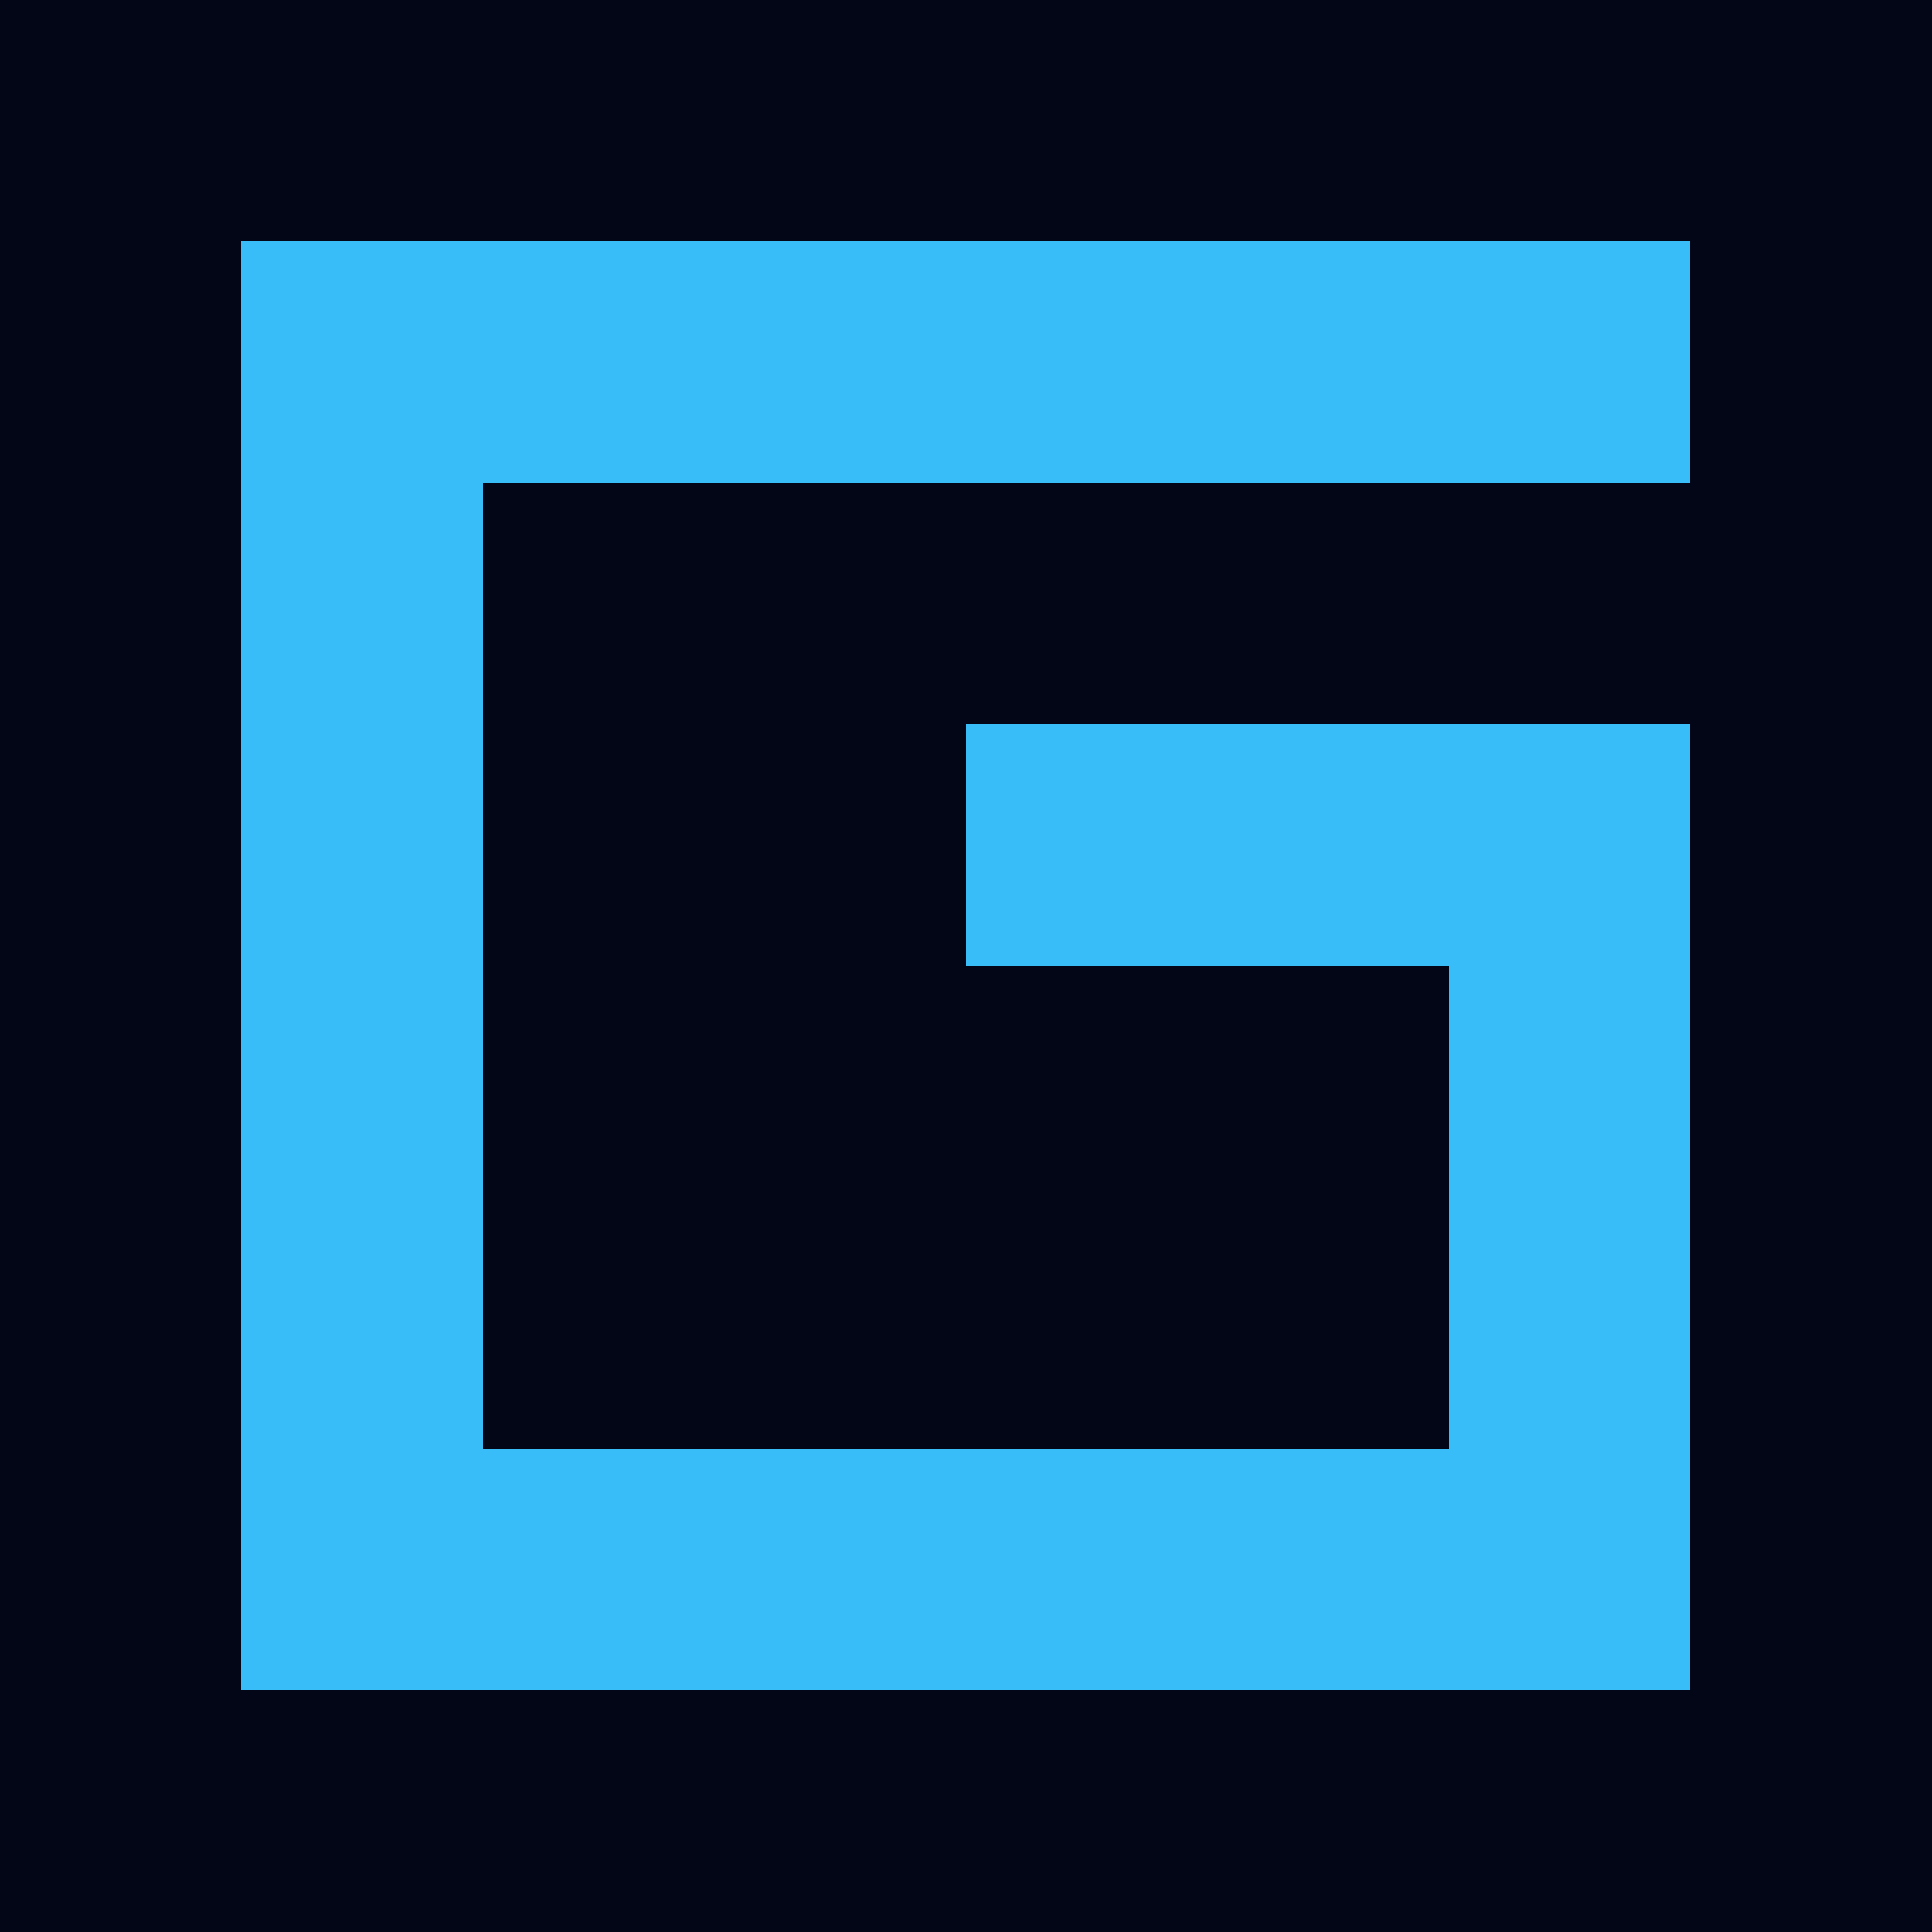
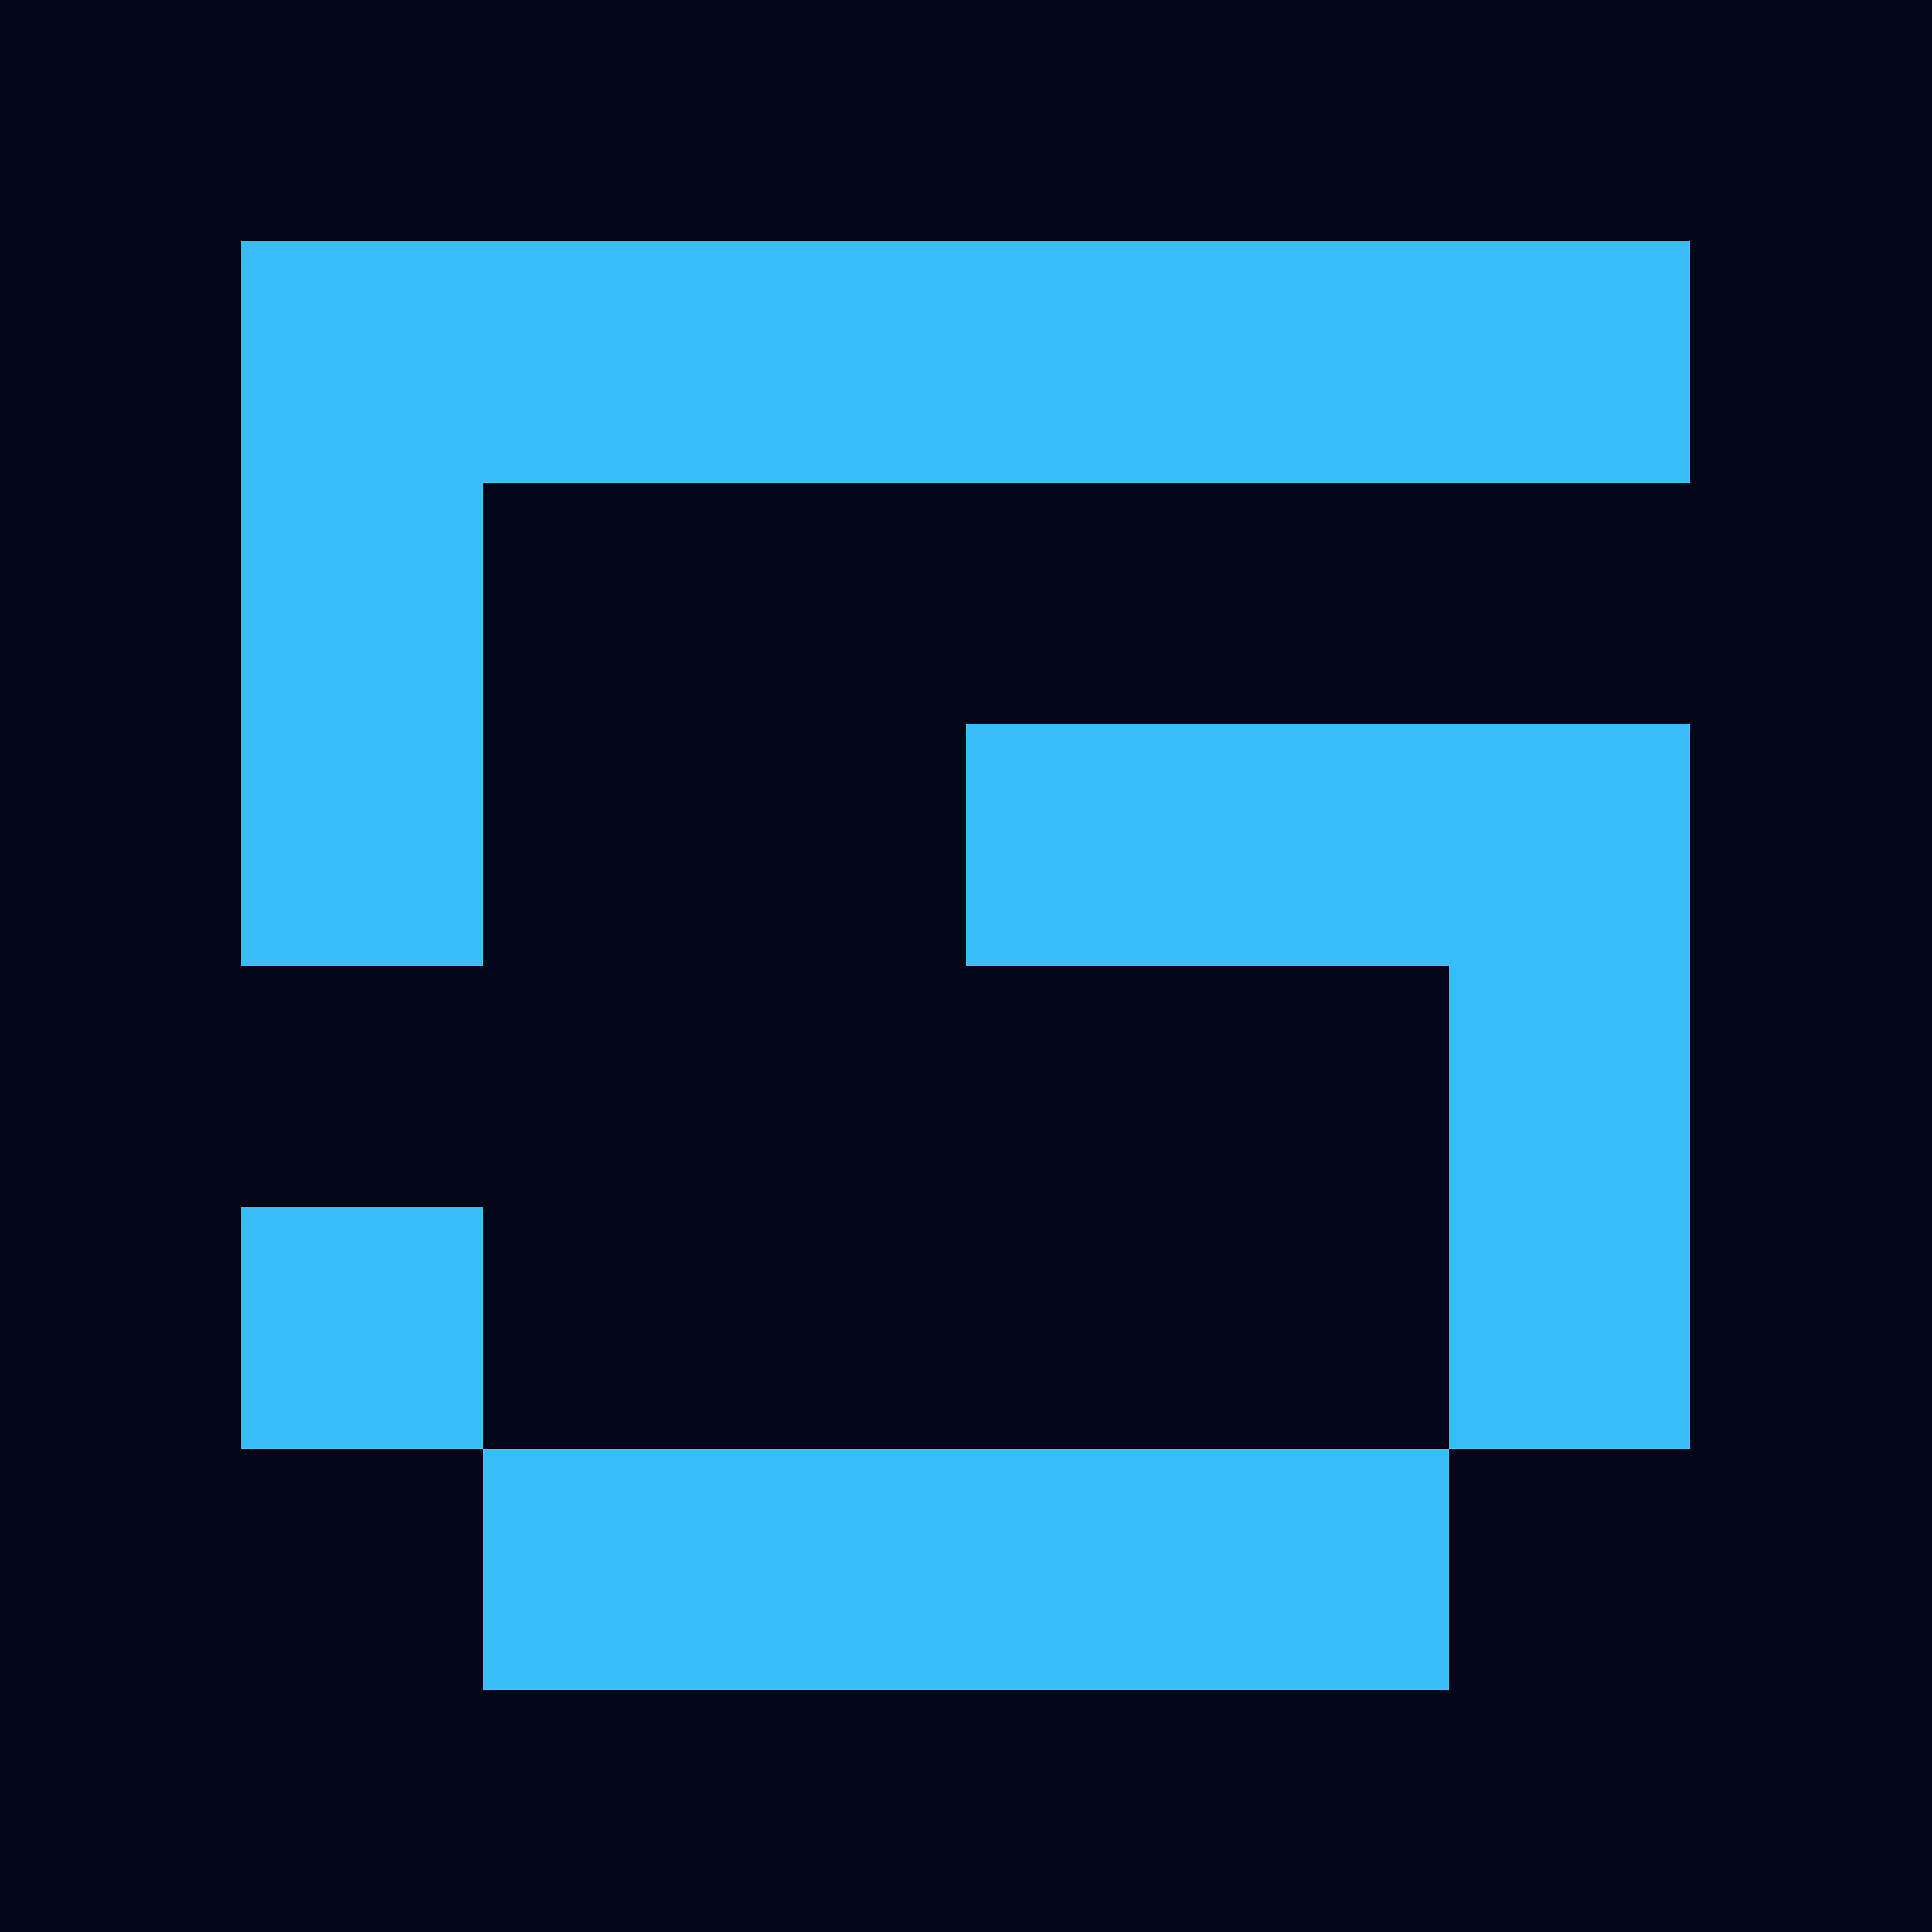
<svg xmlns="http://www.w3.org/2000/svg" width="64" height="64" viewBox="0 0 32 32" shape-rendering="crispEdges">
  <rect x="0" y="0" width="32" height="32" fill="#020617" />
  <rect x="4" y="4" width="4" height="4" fill="#38bdf8" />
  <rect x="8" y="4" width="4" height="4" fill="#38bdf8" />
  <rect x="12" y="4" width="4" height="4" fill="#38bdf8" />
  <rect x="16" y="4" width="4" height="4" fill="#38bdf8" />
  <rect x="20" y="4" width="4" height="4" fill="#38bdf8" />
  <rect x="24" y="4" width="4" height="4" fill="#38bdf8" />
  <rect x="4" y="8" width="4" height="4" fill="#38bdf8" />
  <rect x="4" y="12" width="4" height="4" fill="#38bdf8" />
  <rect x="16" y="12" width="4" height="4" fill="#38bdf8" />
  <rect x="20" y="12" width="4" height="4" fill="#38bdf8" />
  <rect x="24" y="12" width="4" height="4" fill="#38bdf8" />
-   <rect x="4" y="16" width="4" height="4" fill="#38bdf8" />
  <rect x="24" y="16" width="4" height="4" fill="#38bdf8" />
  <rect x="4" y="20" width="4" height="4" fill="#38bdf8" />
  <rect x="24" y="20" width="4" height="4" fill="#38bdf8" />
-   <rect x="4" y="24" width="4" height="4" fill="#38bdf8" />
  <rect x="8" y="24" width="4" height="4" fill="#38bdf8" />
  <rect x="12" y="24" width="4" height="4" fill="#38bdf8" />
  <rect x="16" y="24" width="4" height="4" fill="#38bdf8" />
  <rect x="20" y="24" width="4" height="4" fill="#38bdf8" />
-   <rect x="24" y="24" width="4" height="4" fill="#38bdf8" />
</svg>